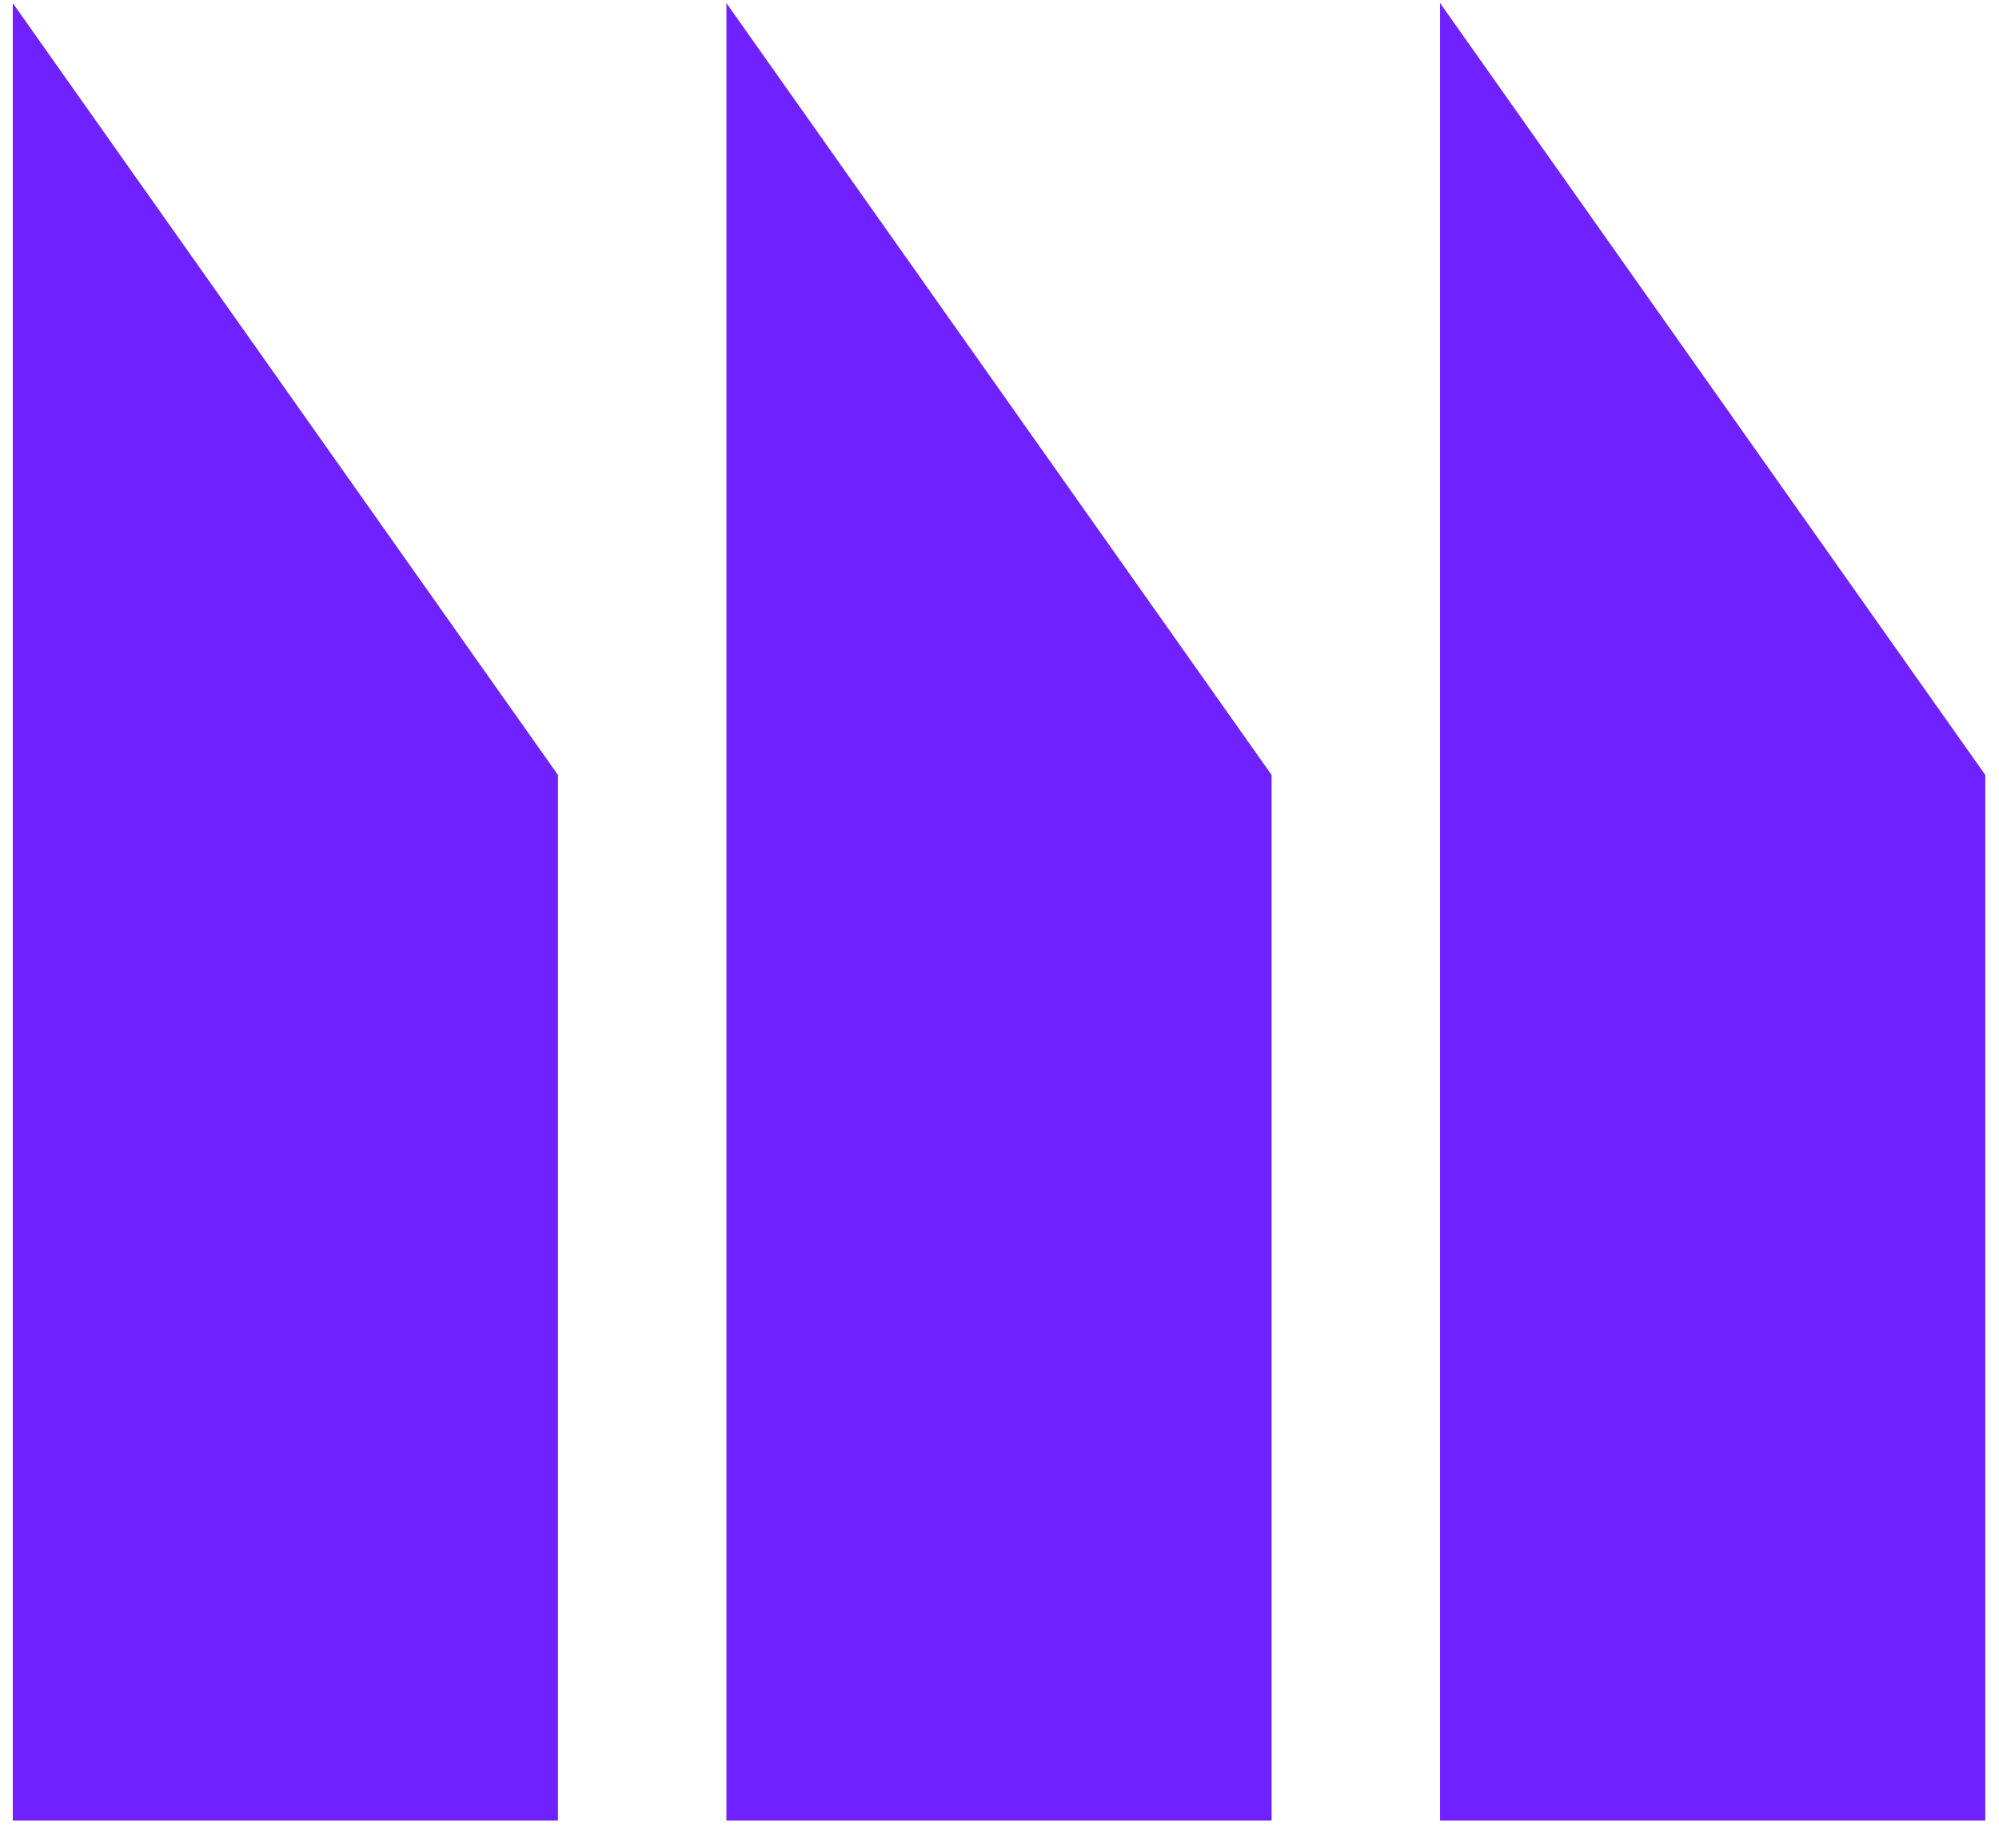
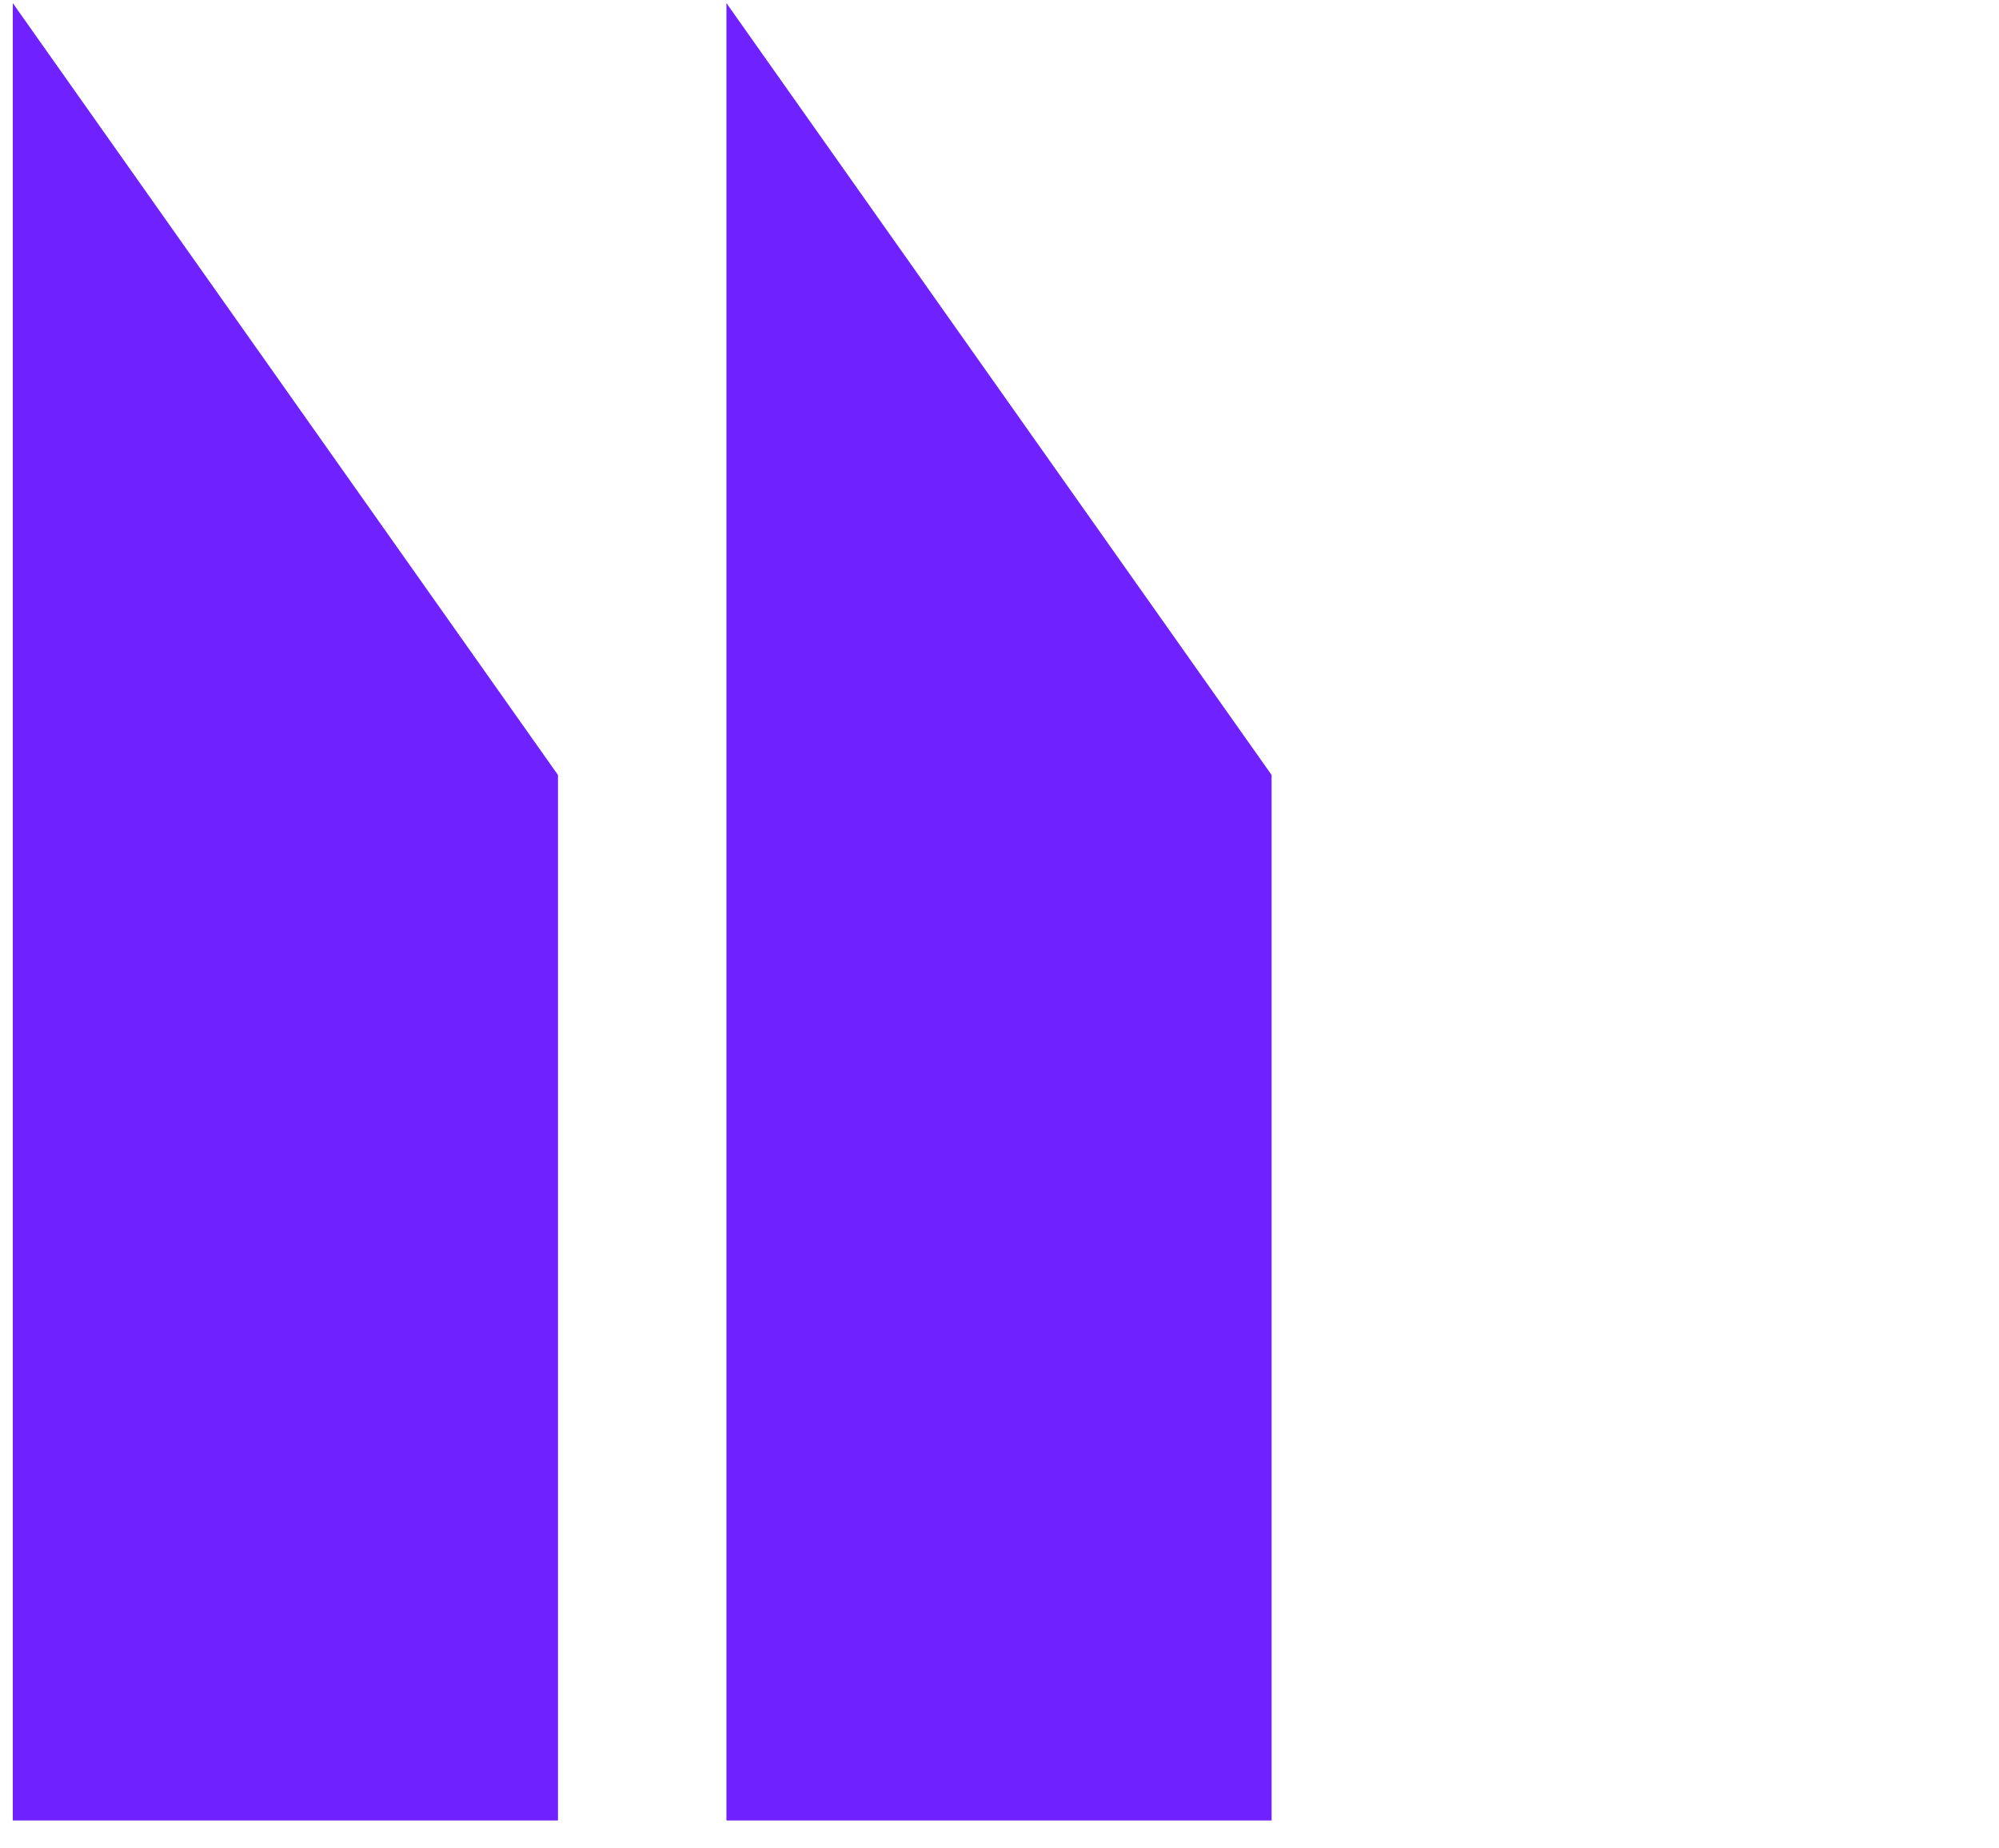
<svg xmlns="http://www.w3.org/2000/svg" width="66" height="61" viewBox="0 0 66 61" fill="none">
  <path d="M41.984 25.585V60.102H23.984V0.102L41.984 25.585Z" fill="#6F22FF" />
-   <path d="M65.547 25.585V60.102H47.547V0.102L65.547 25.585Z" fill="#6F22FF" />
  <path d="M18.422 25.585V60.102H0.422V0.102L18.422 25.585Z" fill="#6F22FF" />
</svg>